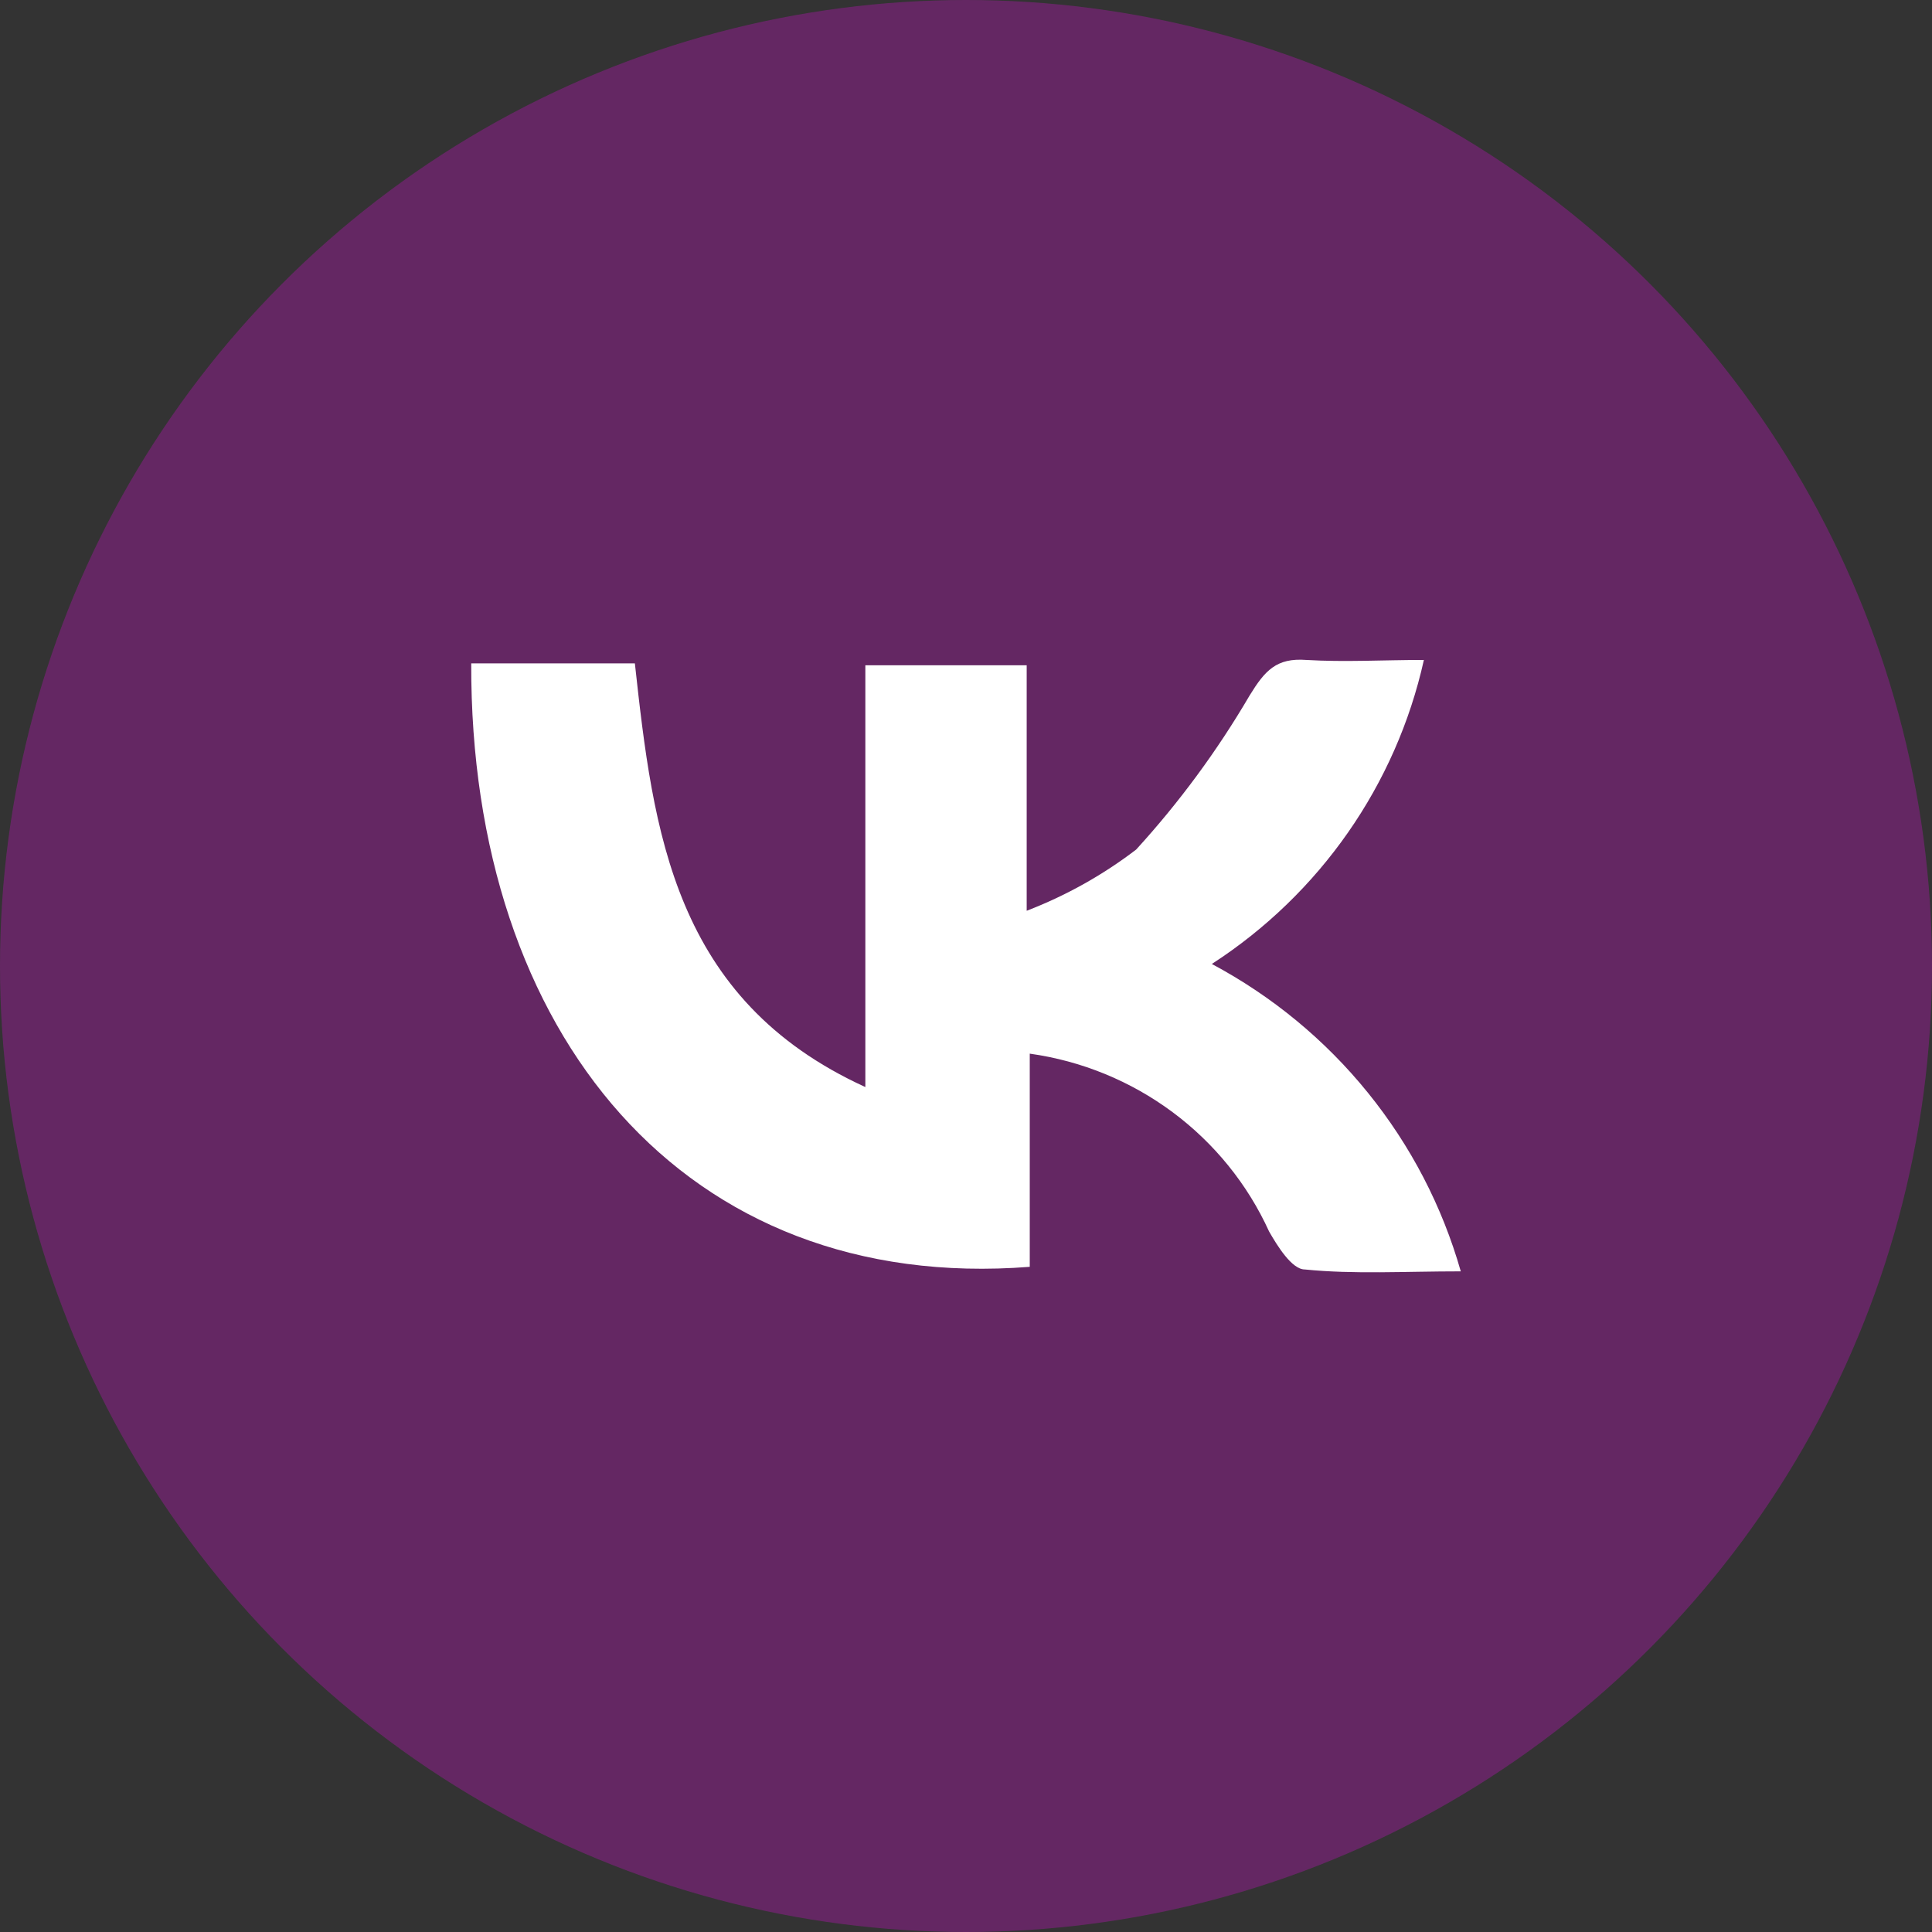
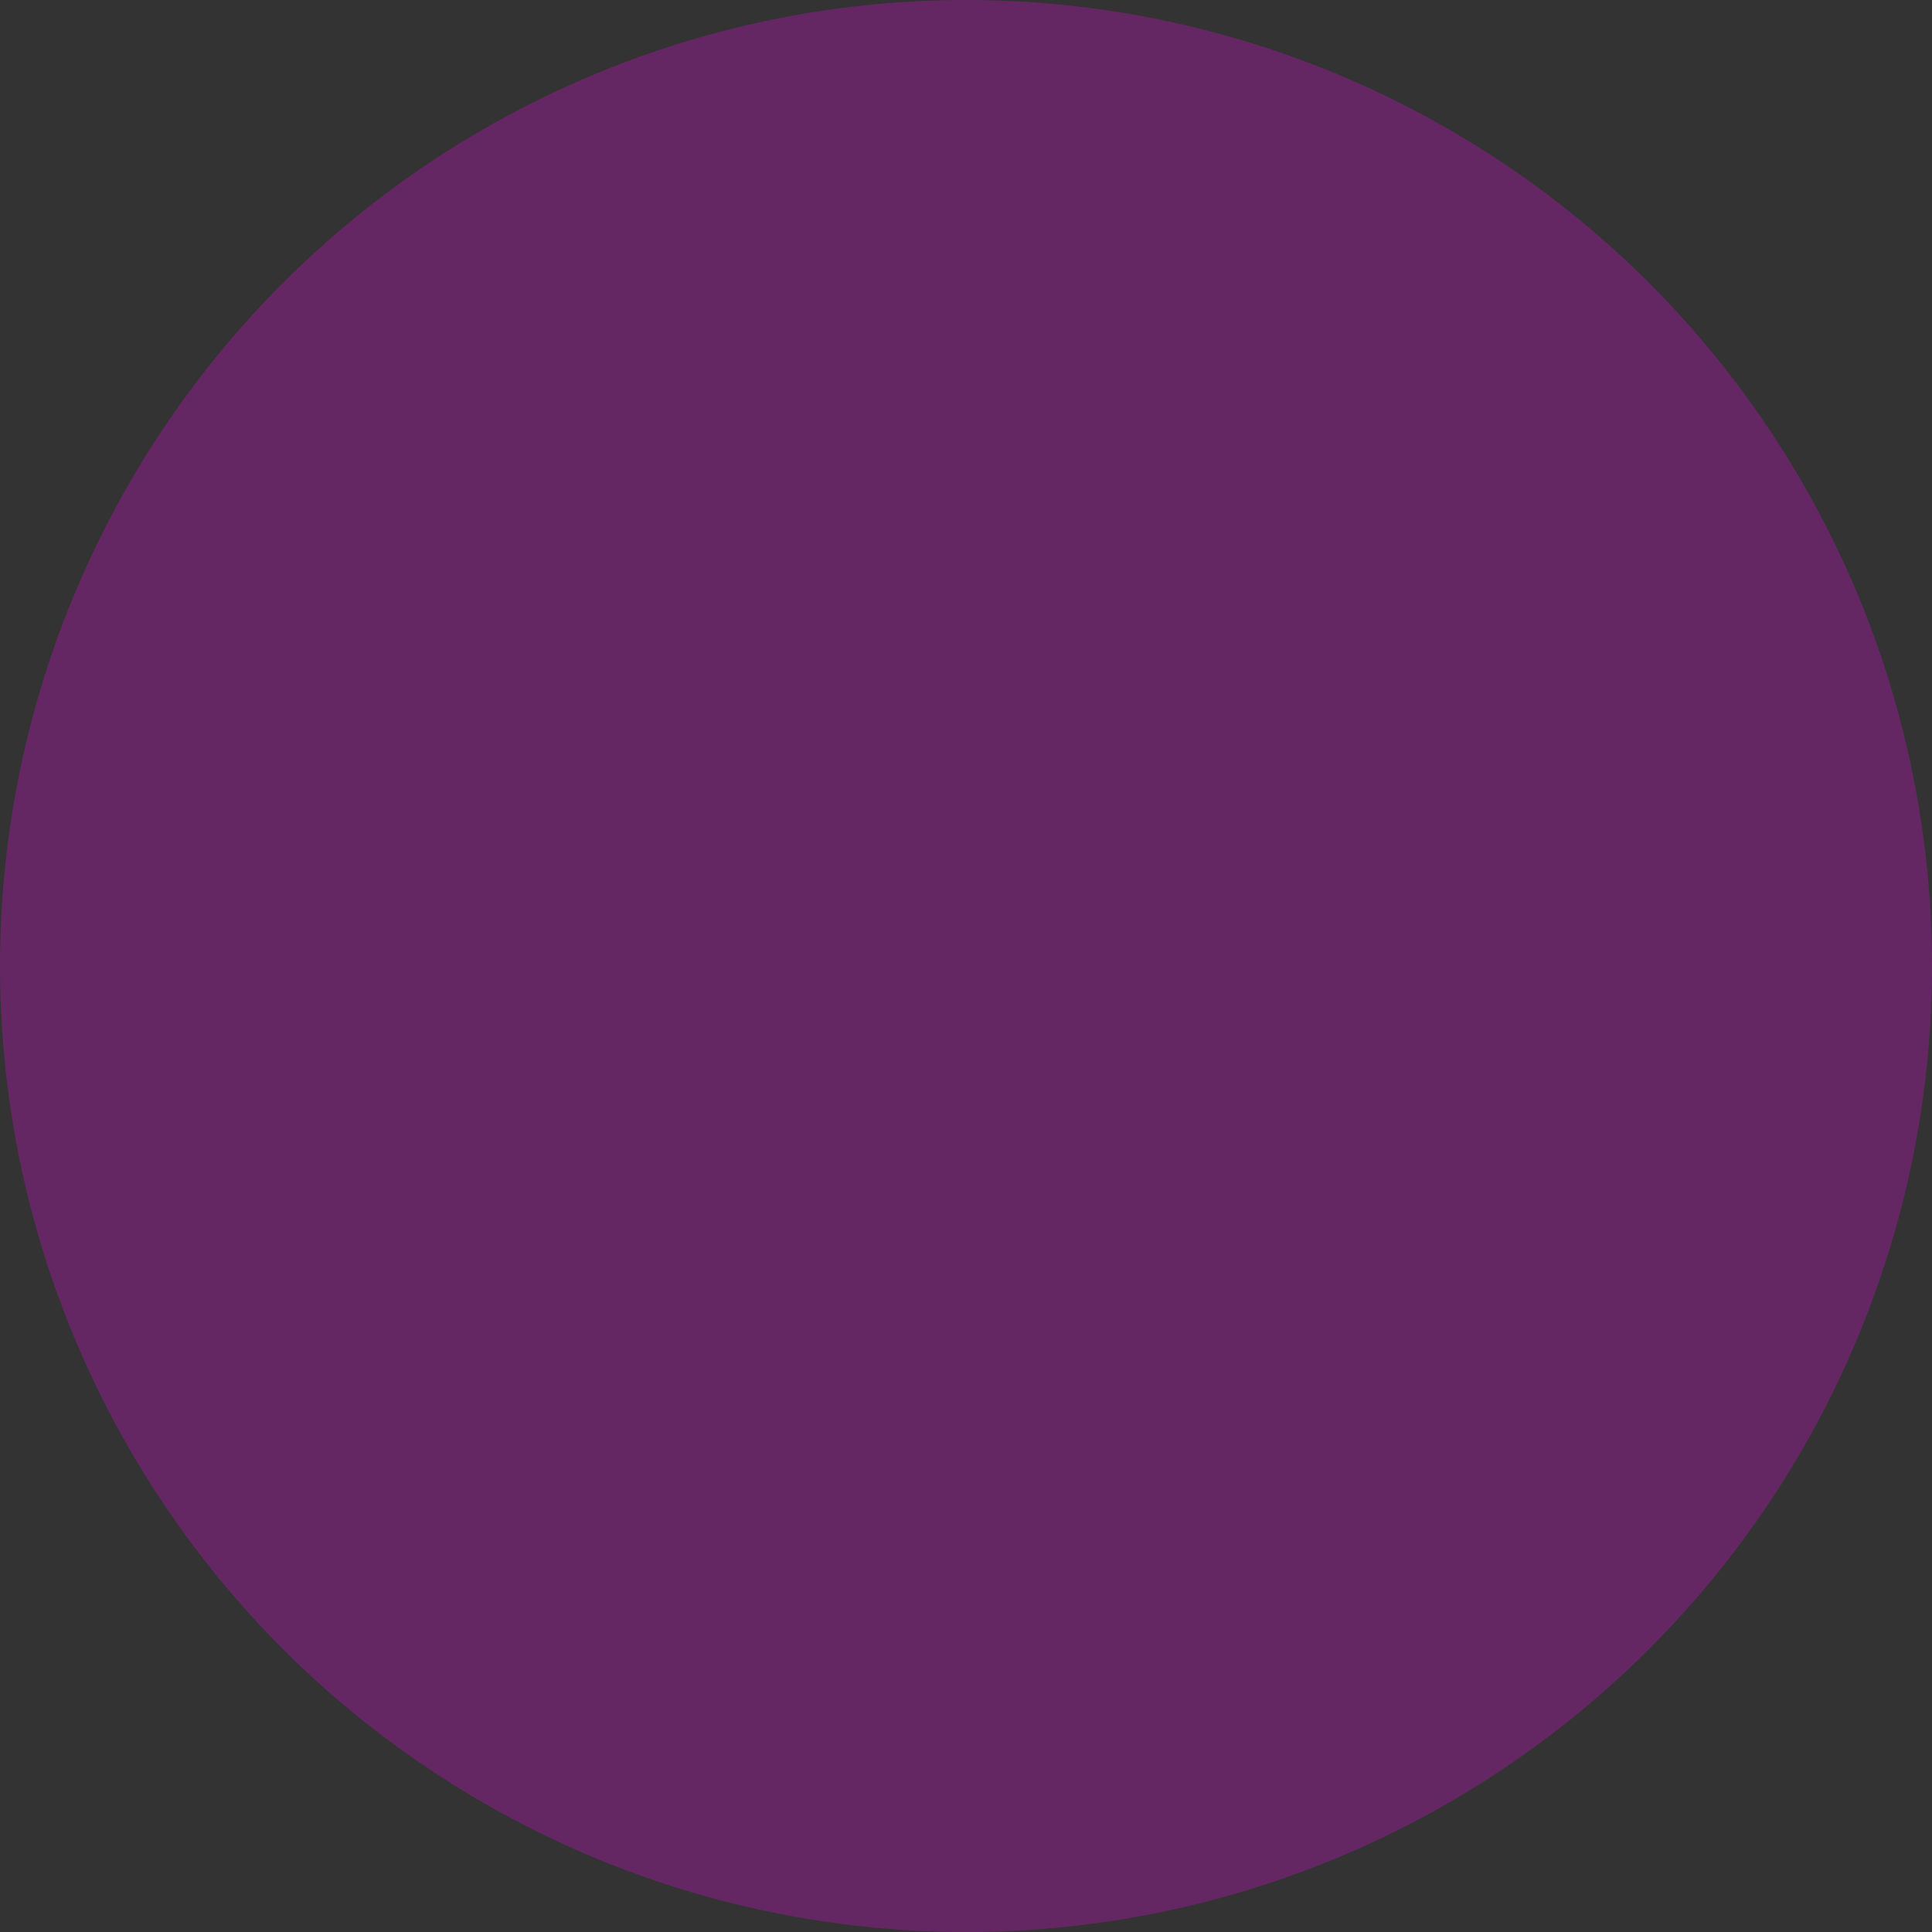
<svg xmlns="http://www.w3.org/2000/svg" width="41" height="41" viewBox="0 0 41 41" fill="none">
  <rect x="0" y="0" width="41" height="41" fill="#333333" stroke="none" />
  <circle opacity="0.25" cx="20.5" cy="20.5" r="20.5" fill="#FB07F5" />
-   <path d="M10 14.078H13.473C13.864 17.642 14.288 21.207 18.364 23.069V14.118H21.788V19.328C22.621 19.007 23.404 18.57 24.111 18.029C25.026 17.027 25.832 15.932 26.516 14.764C26.842 14.231 27.087 13.957 27.723 14.005C28.538 14.054 29.353 14.005 30.217 14.005C29.628 16.655 28.012 18.971 25.717 20.457C26.995 21.139 28.121 22.067 29.028 23.188C29.936 24.309 30.606 25.598 31 26.98C29.802 26.98 28.734 27.045 27.69 26.94C27.413 26.94 27.103 26.432 26.932 26.134C26.476 25.132 25.771 24.261 24.883 23.601C23.995 22.941 22.953 22.514 21.853 22.36V26.884C14.533 27.456 9.976 21.948 10 14.078Z" fill="white" />
</svg>